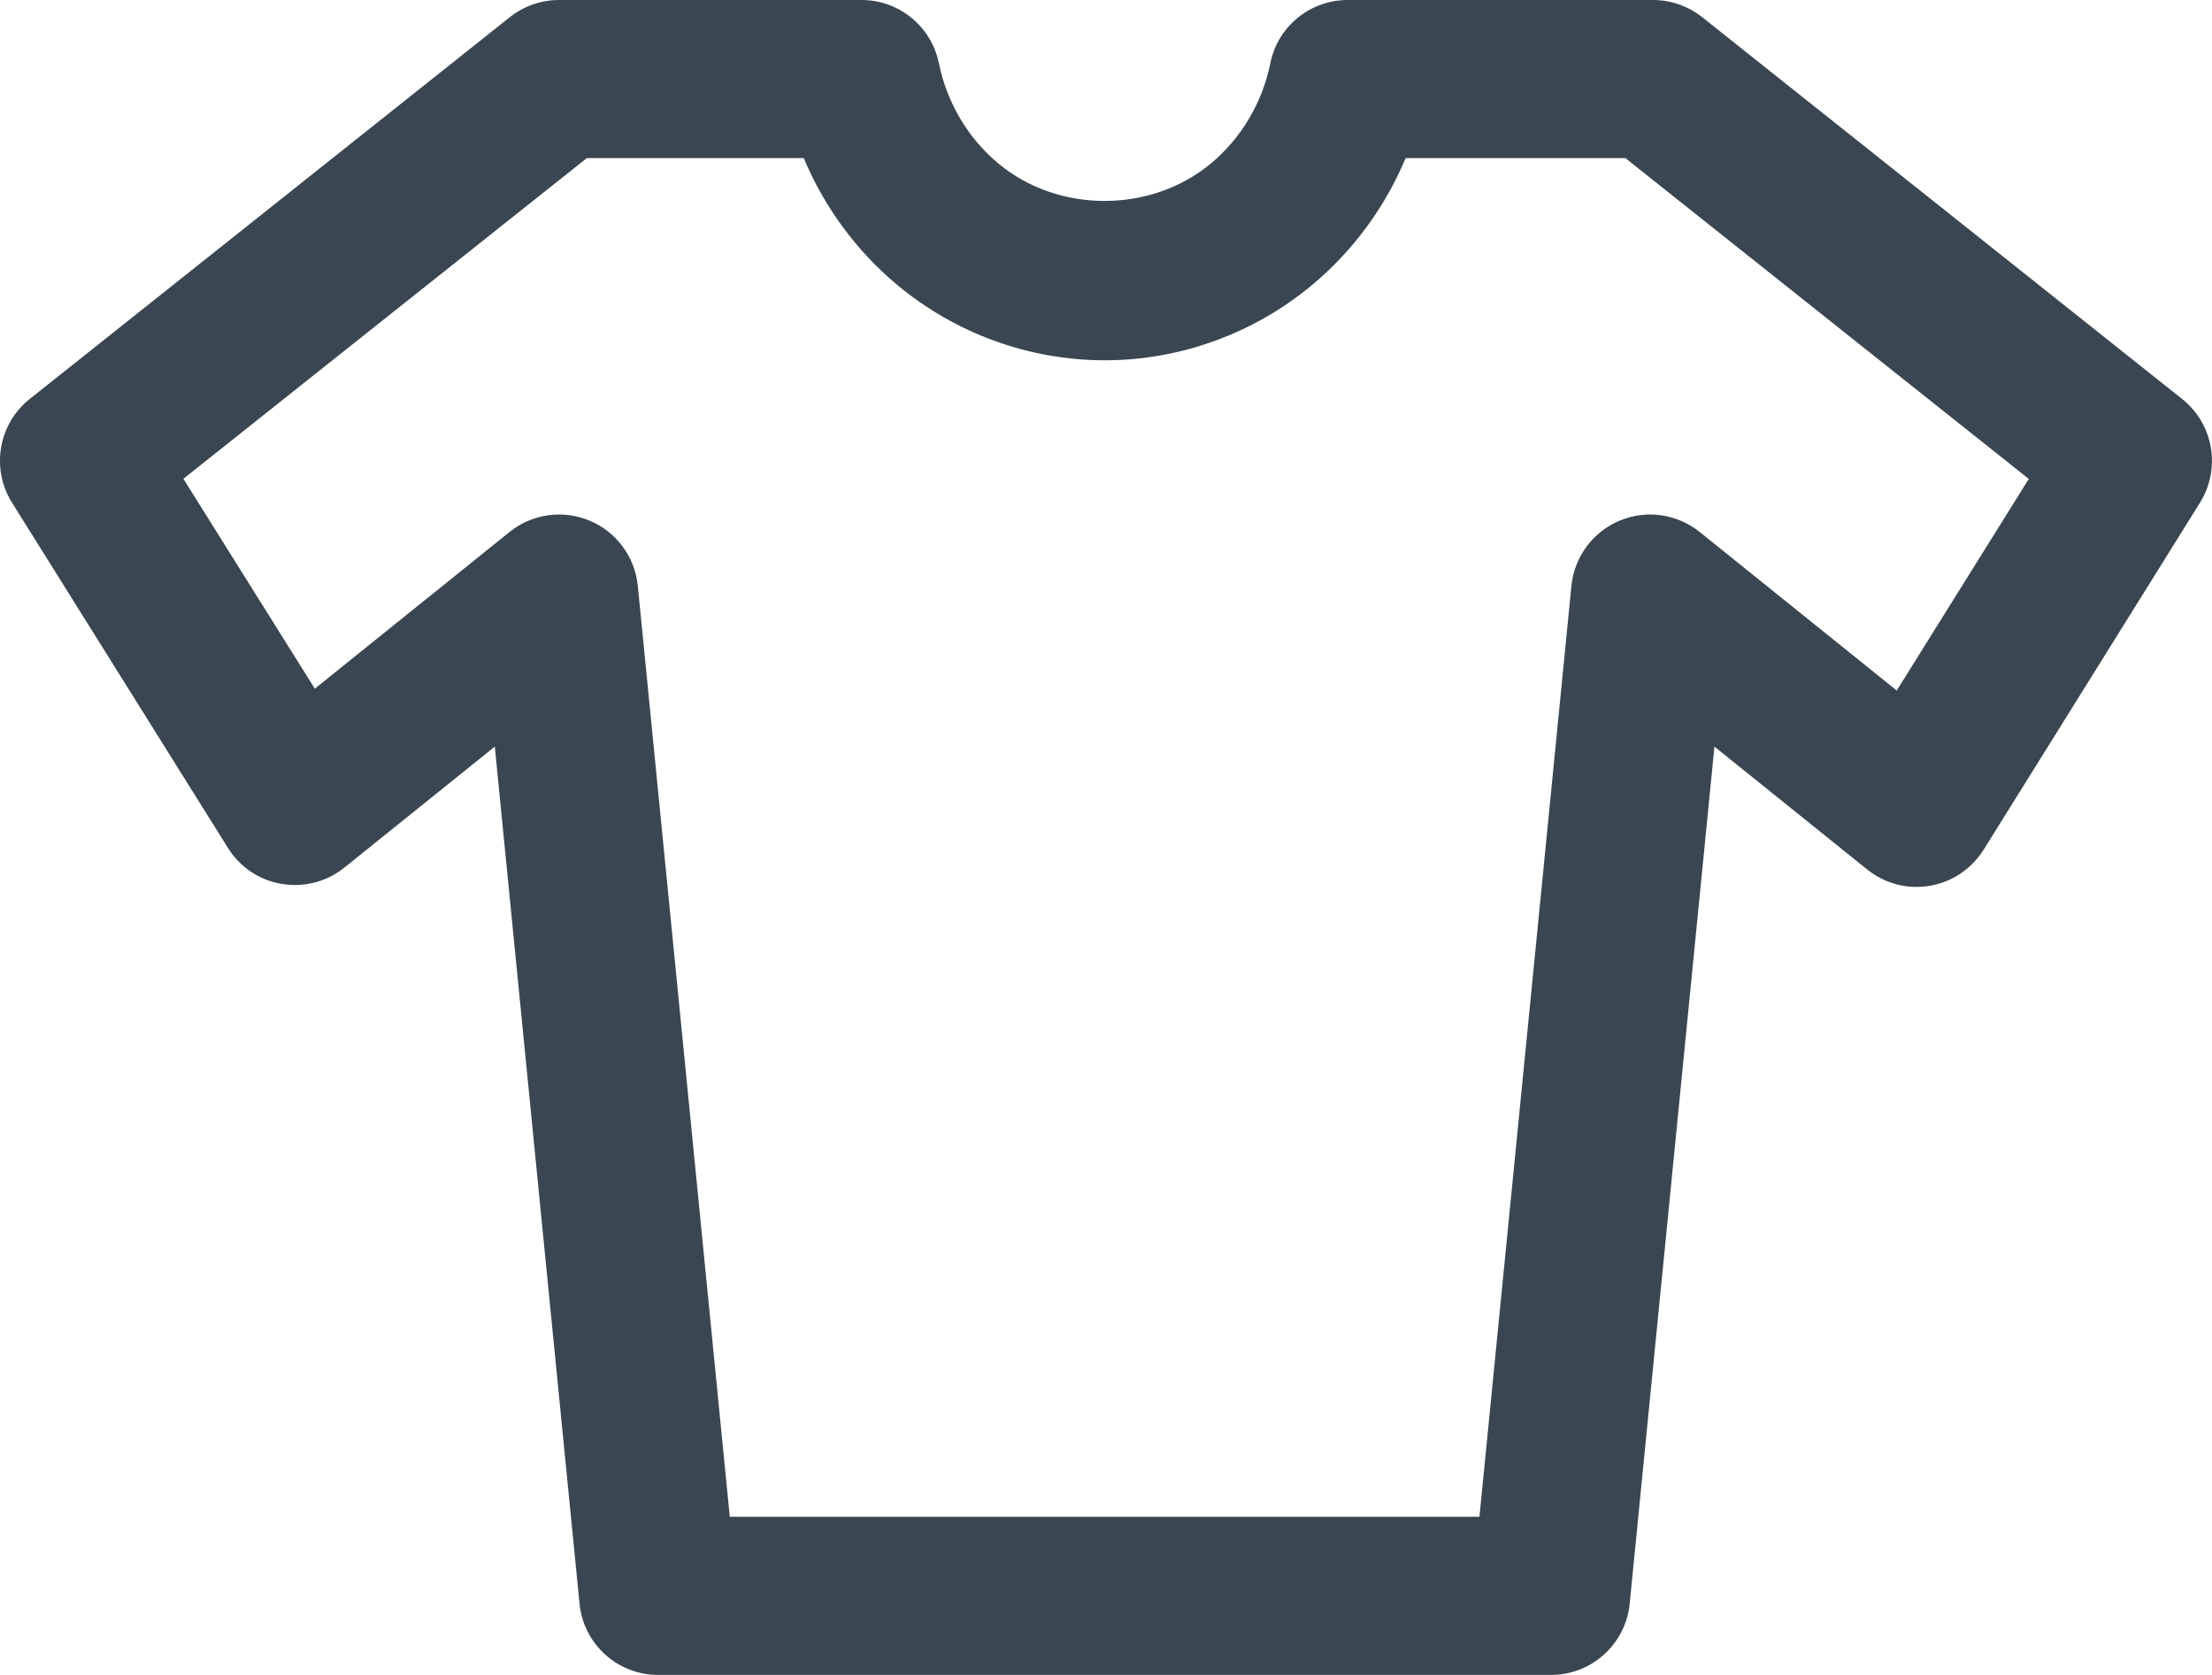
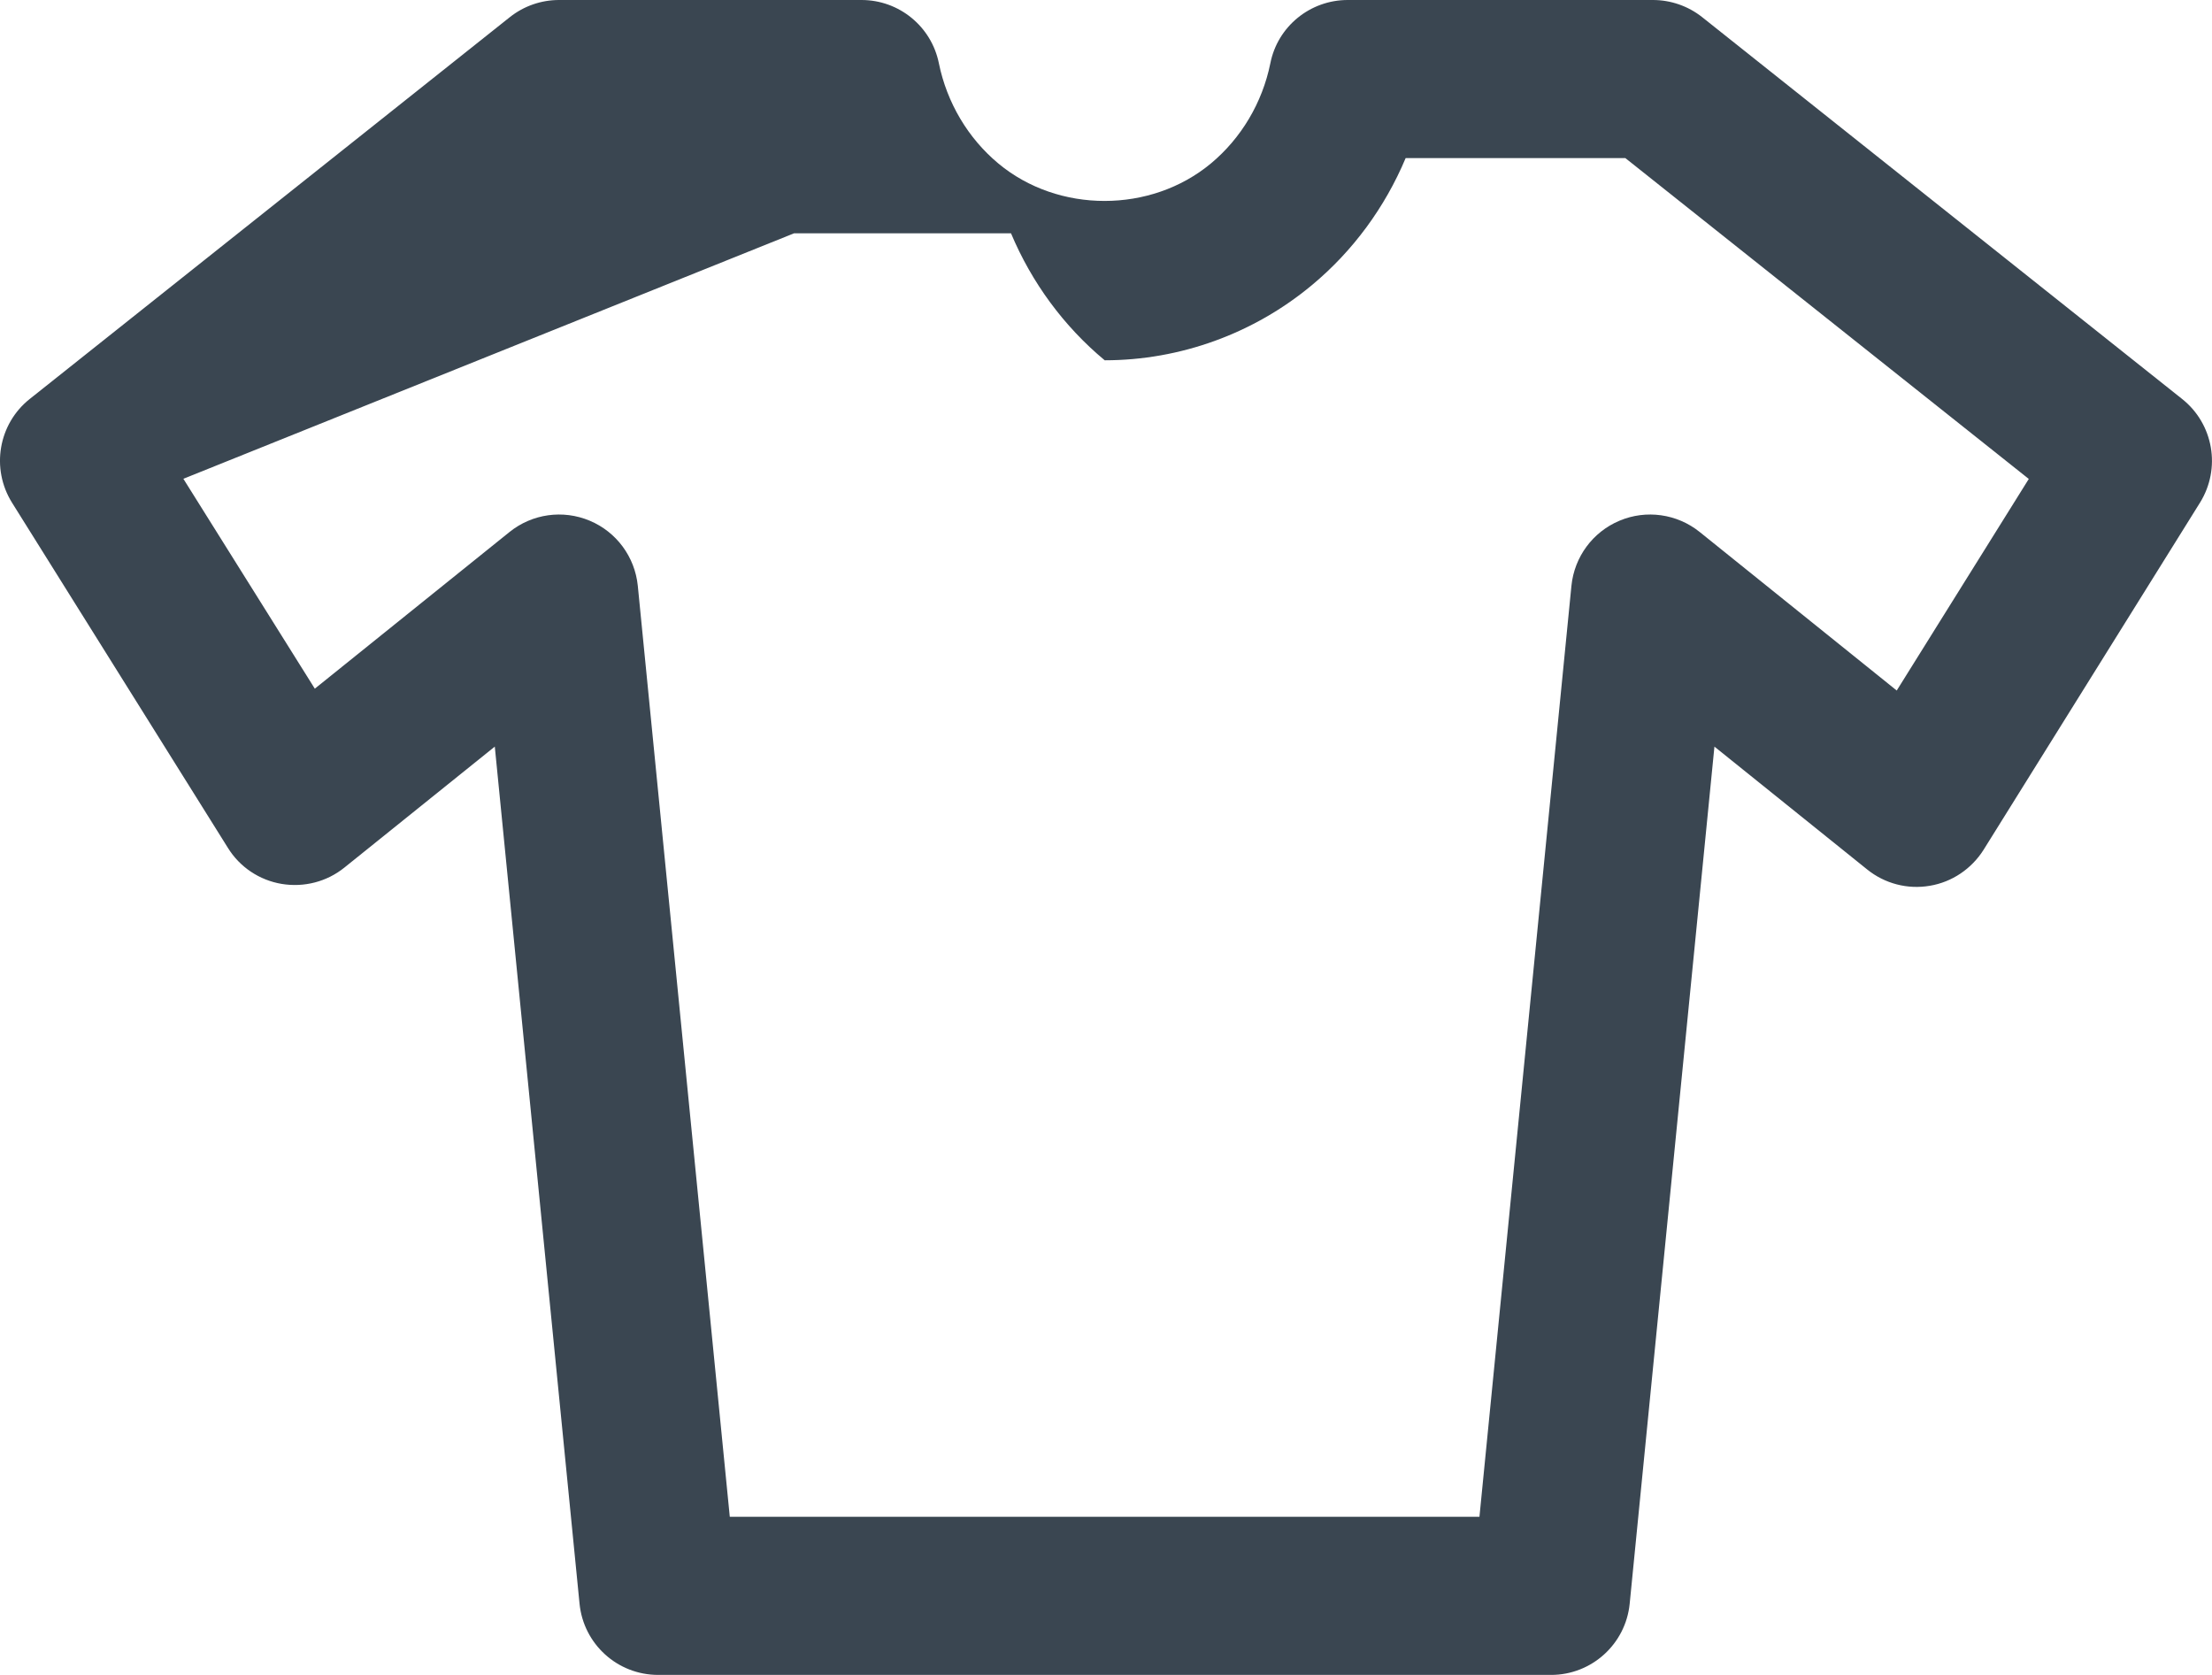
<svg xmlns="http://www.w3.org/2000/svg" viewBox="0 0 143.55 108.69" data-name="Camada 2" id="Camada_2">
  <defs>
    <style>
      .cls-1 {
        fill: #3a4651;
      }
    </style>
  </defs>
  <g data-name="Camada 1" id="Camada_1-2">
-     <path d="M100.65,108.69h-57.94c-2.64,0-4.84-2-5.1-4.62l-5.5-55.62-9.76,7.85c-1.14.92-2.62,1.3-4.07,1.06-1.44-.24-2.72-1.09-3.49-2.34L.78,32.62c-1.38-2.21-.89-5.11,1.15-6.73L33.09,1.11C34,.39,35.12,0,36.28,0h19.63C58.35,0,60.45,1.72,60.93,4.11c.52,2.55,1.89,4.86,3.86,6.5,3.89,3.24,9.89,3.24,13.79,0,1.97-1.64,3.34-3.94,3.86-6.5C82.91,1.72,85.02,0,87.46,0h19.63c.06,0,.12,0,.18,0,1.15,0,2.28.39,3.19,1.11l31.15,24.78c2.04,1.62,2.54,4.51,1.16,6.73l-14.04,22.52c-.78,1.24-2.05,2.1-3.49,2.34-1.45.25-2.93-.14-4.07-1.06l-9.91-7.97-5.5,55.62c-.26,2.62-2.47,4.62-5.1,4.62ZM47.36,98.43h48.65l5.97-60.42c.19-1.87,1.38-3.49,3.12-4.22,1.73-.73,3.73-.45,5.2.73l12.79,10.29,8.57-13.73-26.18-20.82h-14.26c-1.34,3.19-3.42,6.03-6.08,8.24-3.78,3.15-8.56,4.88-13.45,4.88s-9.67-1.73-13.45-4.88c-2.66-2.21-4.74-5.05-6.08-8.24h-14.08L11.9,31.07l8.53,13.62,12.64-10.17c1.47-1.18,3.46-1.46,5.2-.73,1.74.73,2.93,2.35,3.12,4.22l5.97,60.42Z" class="cls-1" />
+     <path d="M100.65,108.69h-57.94c-2.64,0-4.84-2-5.1-4.62l-5.5-55.62-9.76,7.85c-1.14.92-2.62,1.3-4.07,1.06-1.44-.24-2.72-1.09-3.49-2.34L.78,32.62c-1.38-2.21-.89-5.11,1.15-6.73L33.09,1.11C34,.39,35.12,0,36.28,0h19.63C58.35,0,60.45,1.72,60.93,4.11c.52,2.55,1.89,4.86,3.86,6.5,3.89,3.24,9.89,3.24,13.79,0,1.97-1.64,3.34-3.94,3.86-6.5C82.91,1.72,85.02,0,87.46,0h19.63c.06,0,.12,0,.18,0,1.15,0,2.28.39,3.19,1.11l31.15,24.78c2.04,1.62,2.54,4.51,1.16,6.73l-14.04,22.52c-.78,1.24-2.05,2.1-3.49,2.34-1.45.25-2.93-.14-4.07-1.06l-9.91-7.97-5.5,55.62c-.26,2.62-2.47,4.62-5.1,4.62ZM47.36,98.43h48.65l5.97-60.42c.19-1.87,1.38-3.49,3.12-4.22,1.73-.73,3.73-.45,5.2.73l12.79,10.29,8.57-13.73-26.18-20.82h-14.26c-1.34,3.19-3.42,6.03-6.08,8.24-3.78,3.15-8.56,4.88-13.45,4.88c-2.66-2.21-4.74-5.05-6.08-8.24h-14.08L11.9,31.07l8.53,13.62,12.64-10.17c1.47-1.18,3.46-1.46,5.2-.73,1.74.73,2.93,2.35,3.12,4.22l5.97,60.42Z" class="cls-1" />
  </g>
</svg>